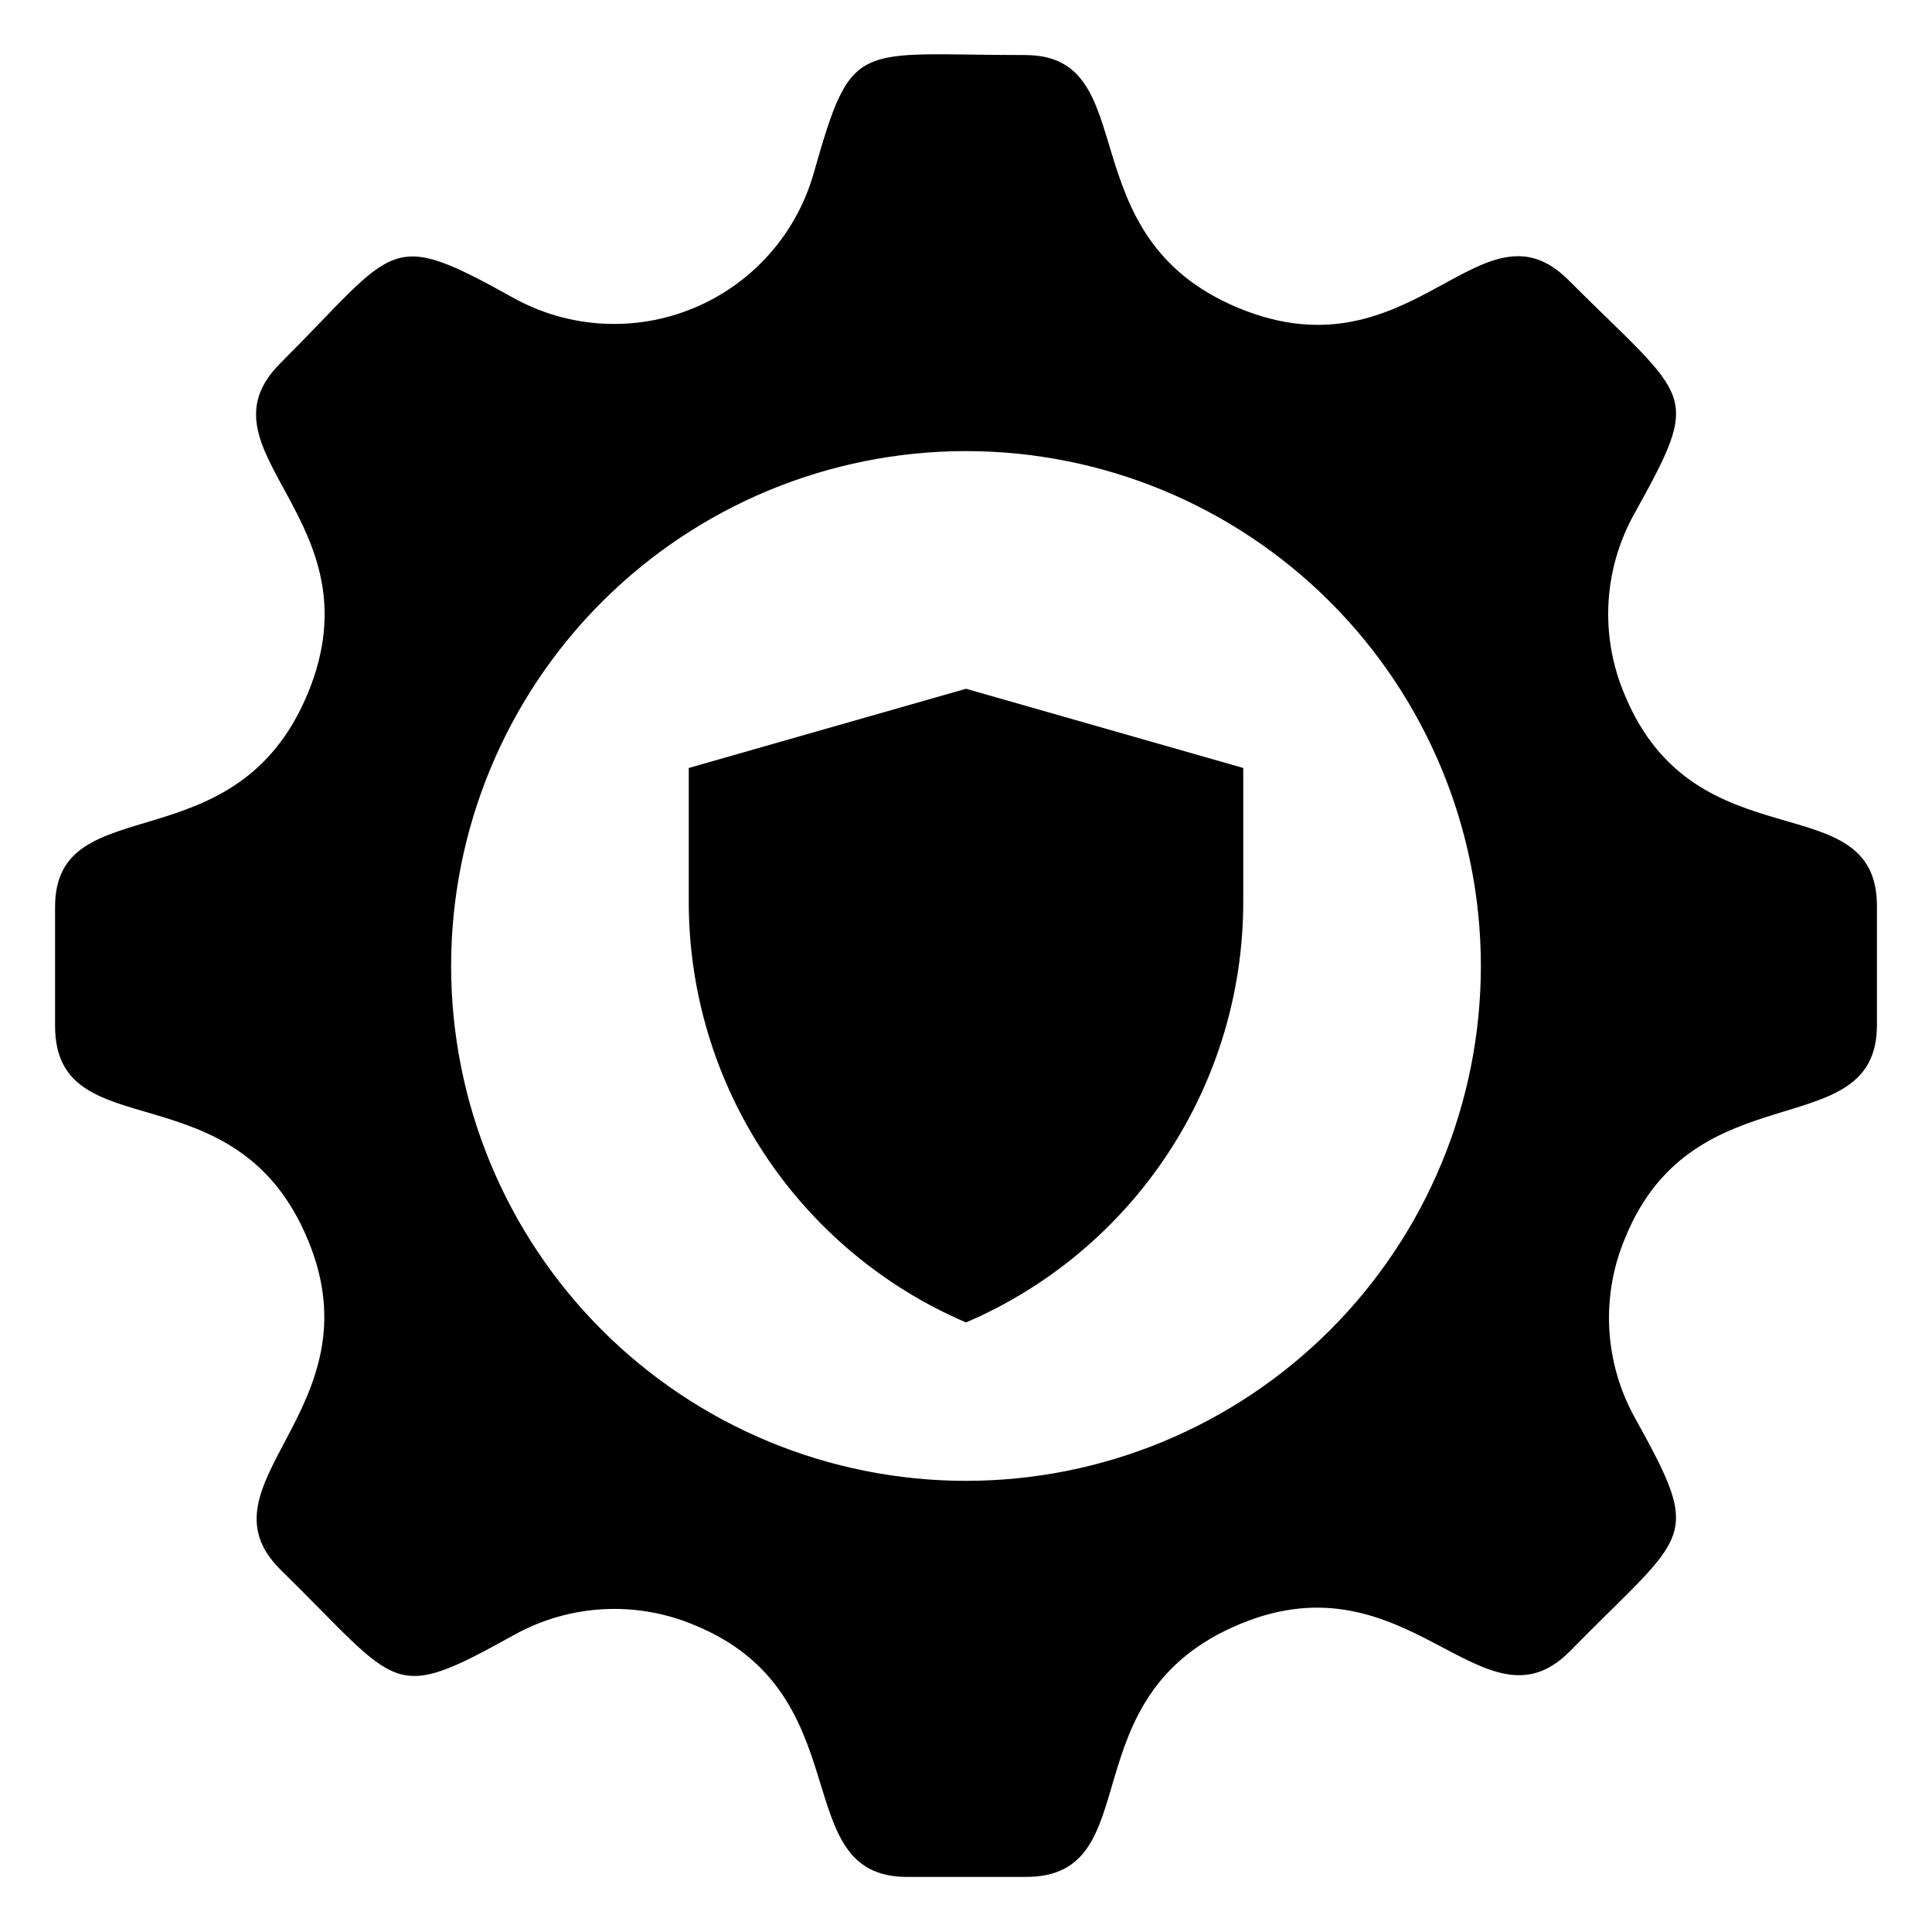
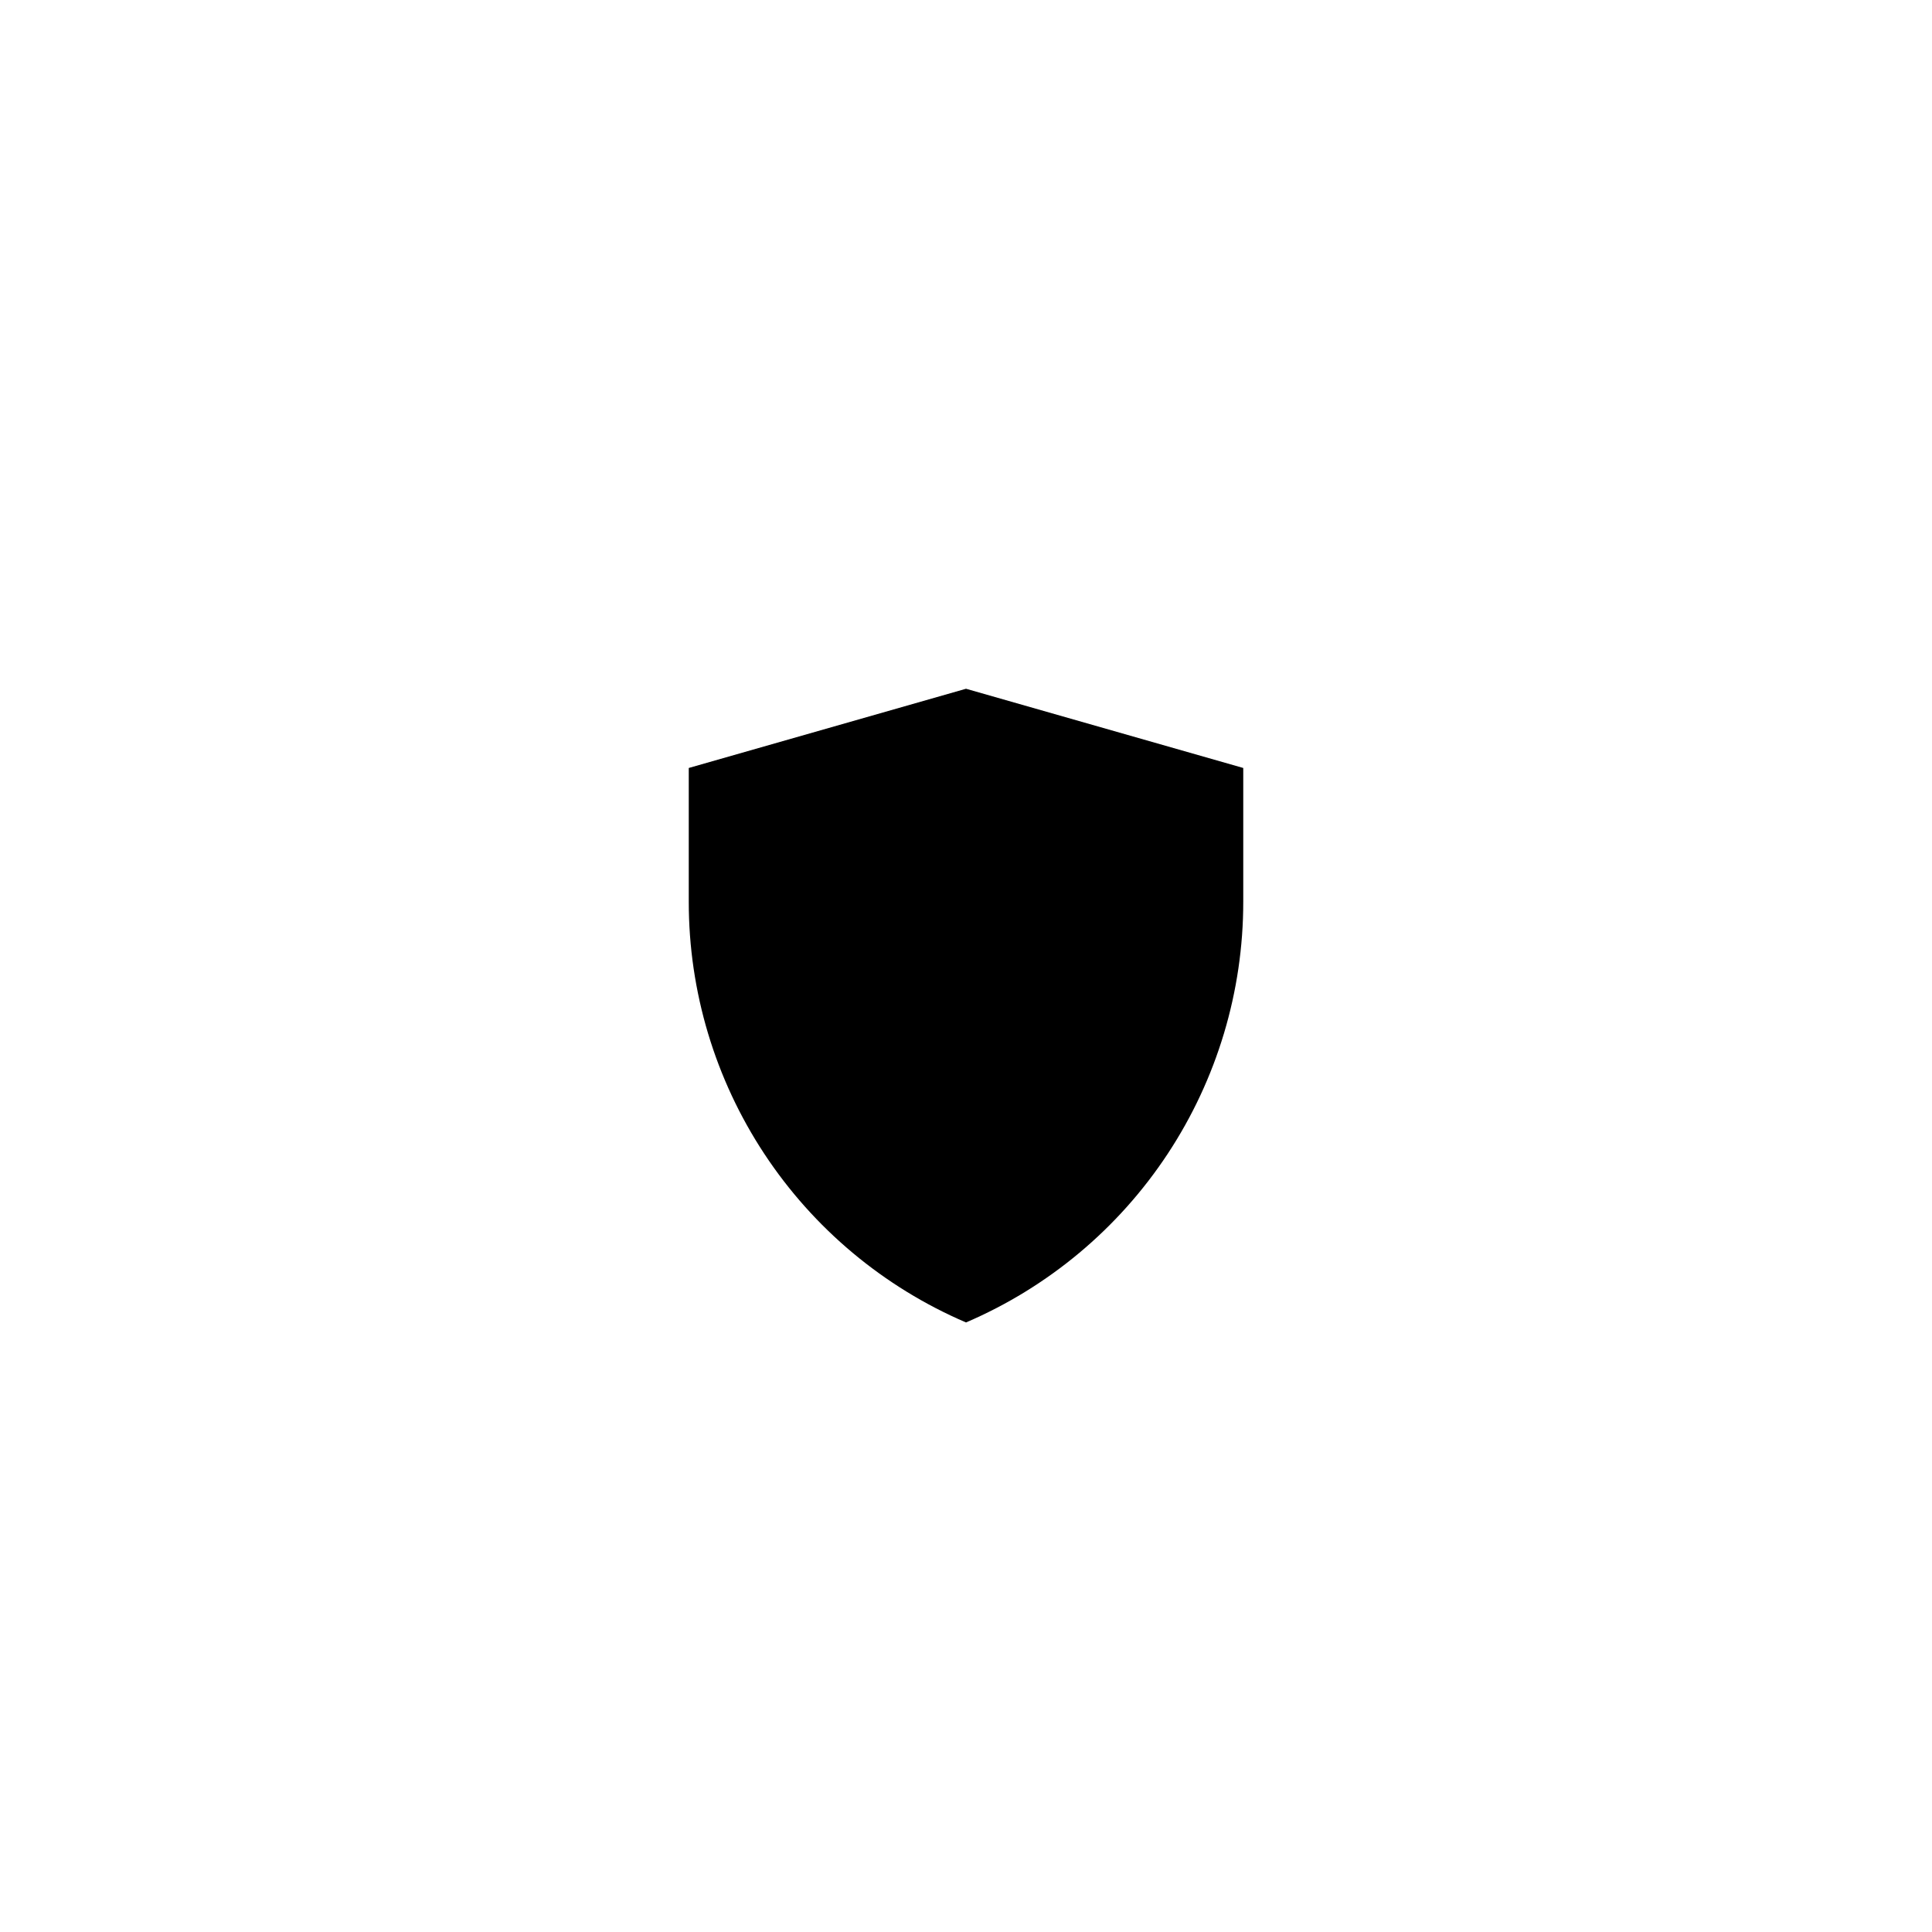
<svg xmlns="http://www.w3.org/2000/svg" fill="#000000" width="800px" height="800px" version="1.1" viewBox="144 144 512 512">
  <g>
-     <path d="m574.55 328.1c-6.602-15.488-5.672-33.156 2.519-47.863 18.262-32.957 15.008-29.598-17.422-62.031-23.199-23.195-41.25 26.449-87.328 7.453-46.078-19-24.664-67.07-56.68-67.07-45.238 0-45.762-4.723-56.047 31.488-4.641 16.105-16.367 29.215-31.859 35.609-15.488 6.398-33.051 5.383-47.703-2.758-33.586-18.684-30.543-13.855-61.82 17.426-23.301 23.406 26.449 41.355 7.348 87.434-19.102 46.074-66.965 24.453-66.965 56.57v31.488c0 33.273 47.969 10.496 67.07 56.887 18.473 44.609-30.23 64.34-7.453 87.117 32.117 31.488 28.969 35.793 62.031 17.422v0.004c14.672-8.16 32.281-9.129 47.758-2.625 44.711 18.262 24.141 66.754 56.363 66.754h31.488c33.168 0 10.496-47.969 56.887-67.07 44.609-18.473 64.34 30.125 87.117 7.453 31.488-32.117 35.793-28.969 17.422-62.031h0.004c-8.191-14.707-9.121-32.375-2.519-47.863 18.262-44.711 66.648-23.93 66.648-56.258v-31.488c0-32.852-48.07-10.496-66.859-56.047zm-174.55 208.34c-36.191 0-70.895-14.375-96.484-39.965-25.59-25.586-39.965-60.293-39.965-96.48 0-36.191 14.375-70.895 39.965-96.484s60.293-39.965 96.484-39.965c36.188 0 70.895 14.375 96.48 39.965 25.59 25.59 39.965 60.293 39.965 96.484 0 36.188-14.375 70.895-39.965 96.48-25.586 25.59-60.293 39.965-96.48 39.965z" />
-     <path d="m326.53 347.52v35.477c-0.008 23.73 6.949 46.941 20.008 66.758 13.062 19.816 31.652 35.359 53.465 44.707 21.812-9.348 40.398-24.891 53.461-44.707 13.059-19.816 20.02-43.027 20.012-66.758v-35.477l-73.473-20.992z" />
+     <path d="m326.53 347.52v35.477c-0.008 23.73 6.949 46.941 20.008 66.758 13.062 19.816 31.652 35.359 53.465 44.707 21.812-9.348 40.398-24.891 53.461-44.707 13.059-19.816 20.02-43.027 20.012-66.758v-35.477l-73.473-20.992" />
  </g>
</svg>